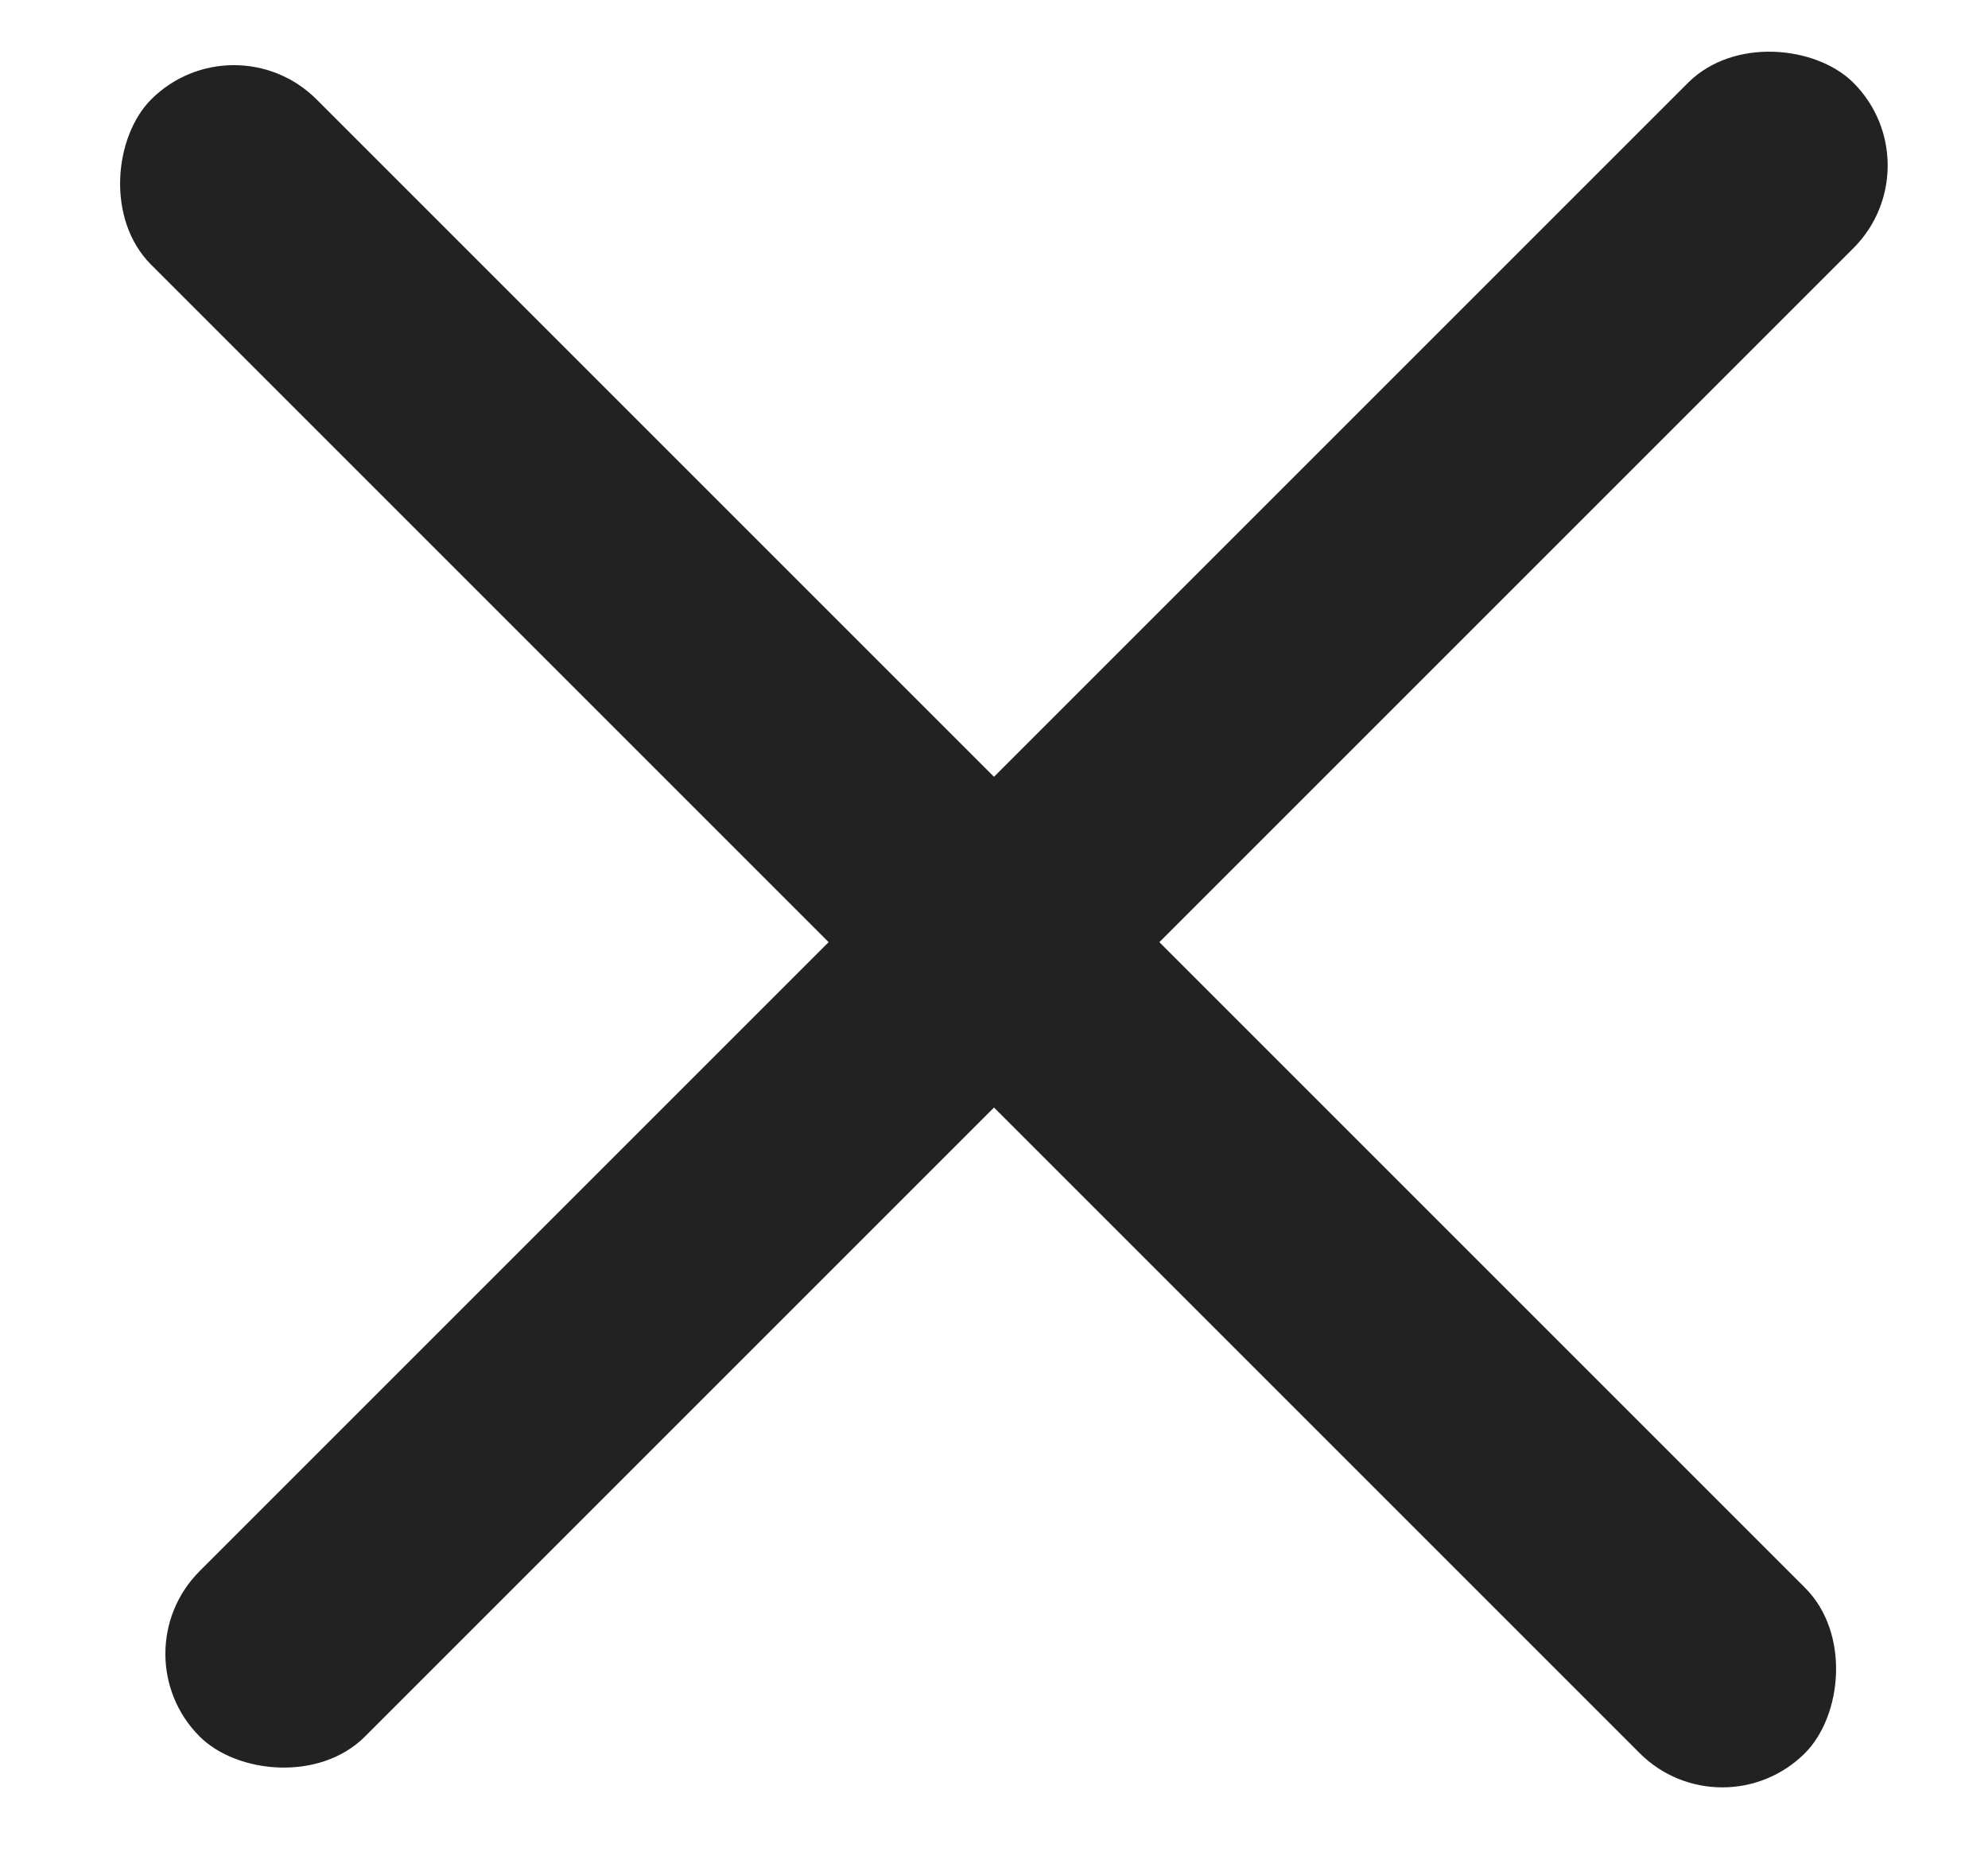
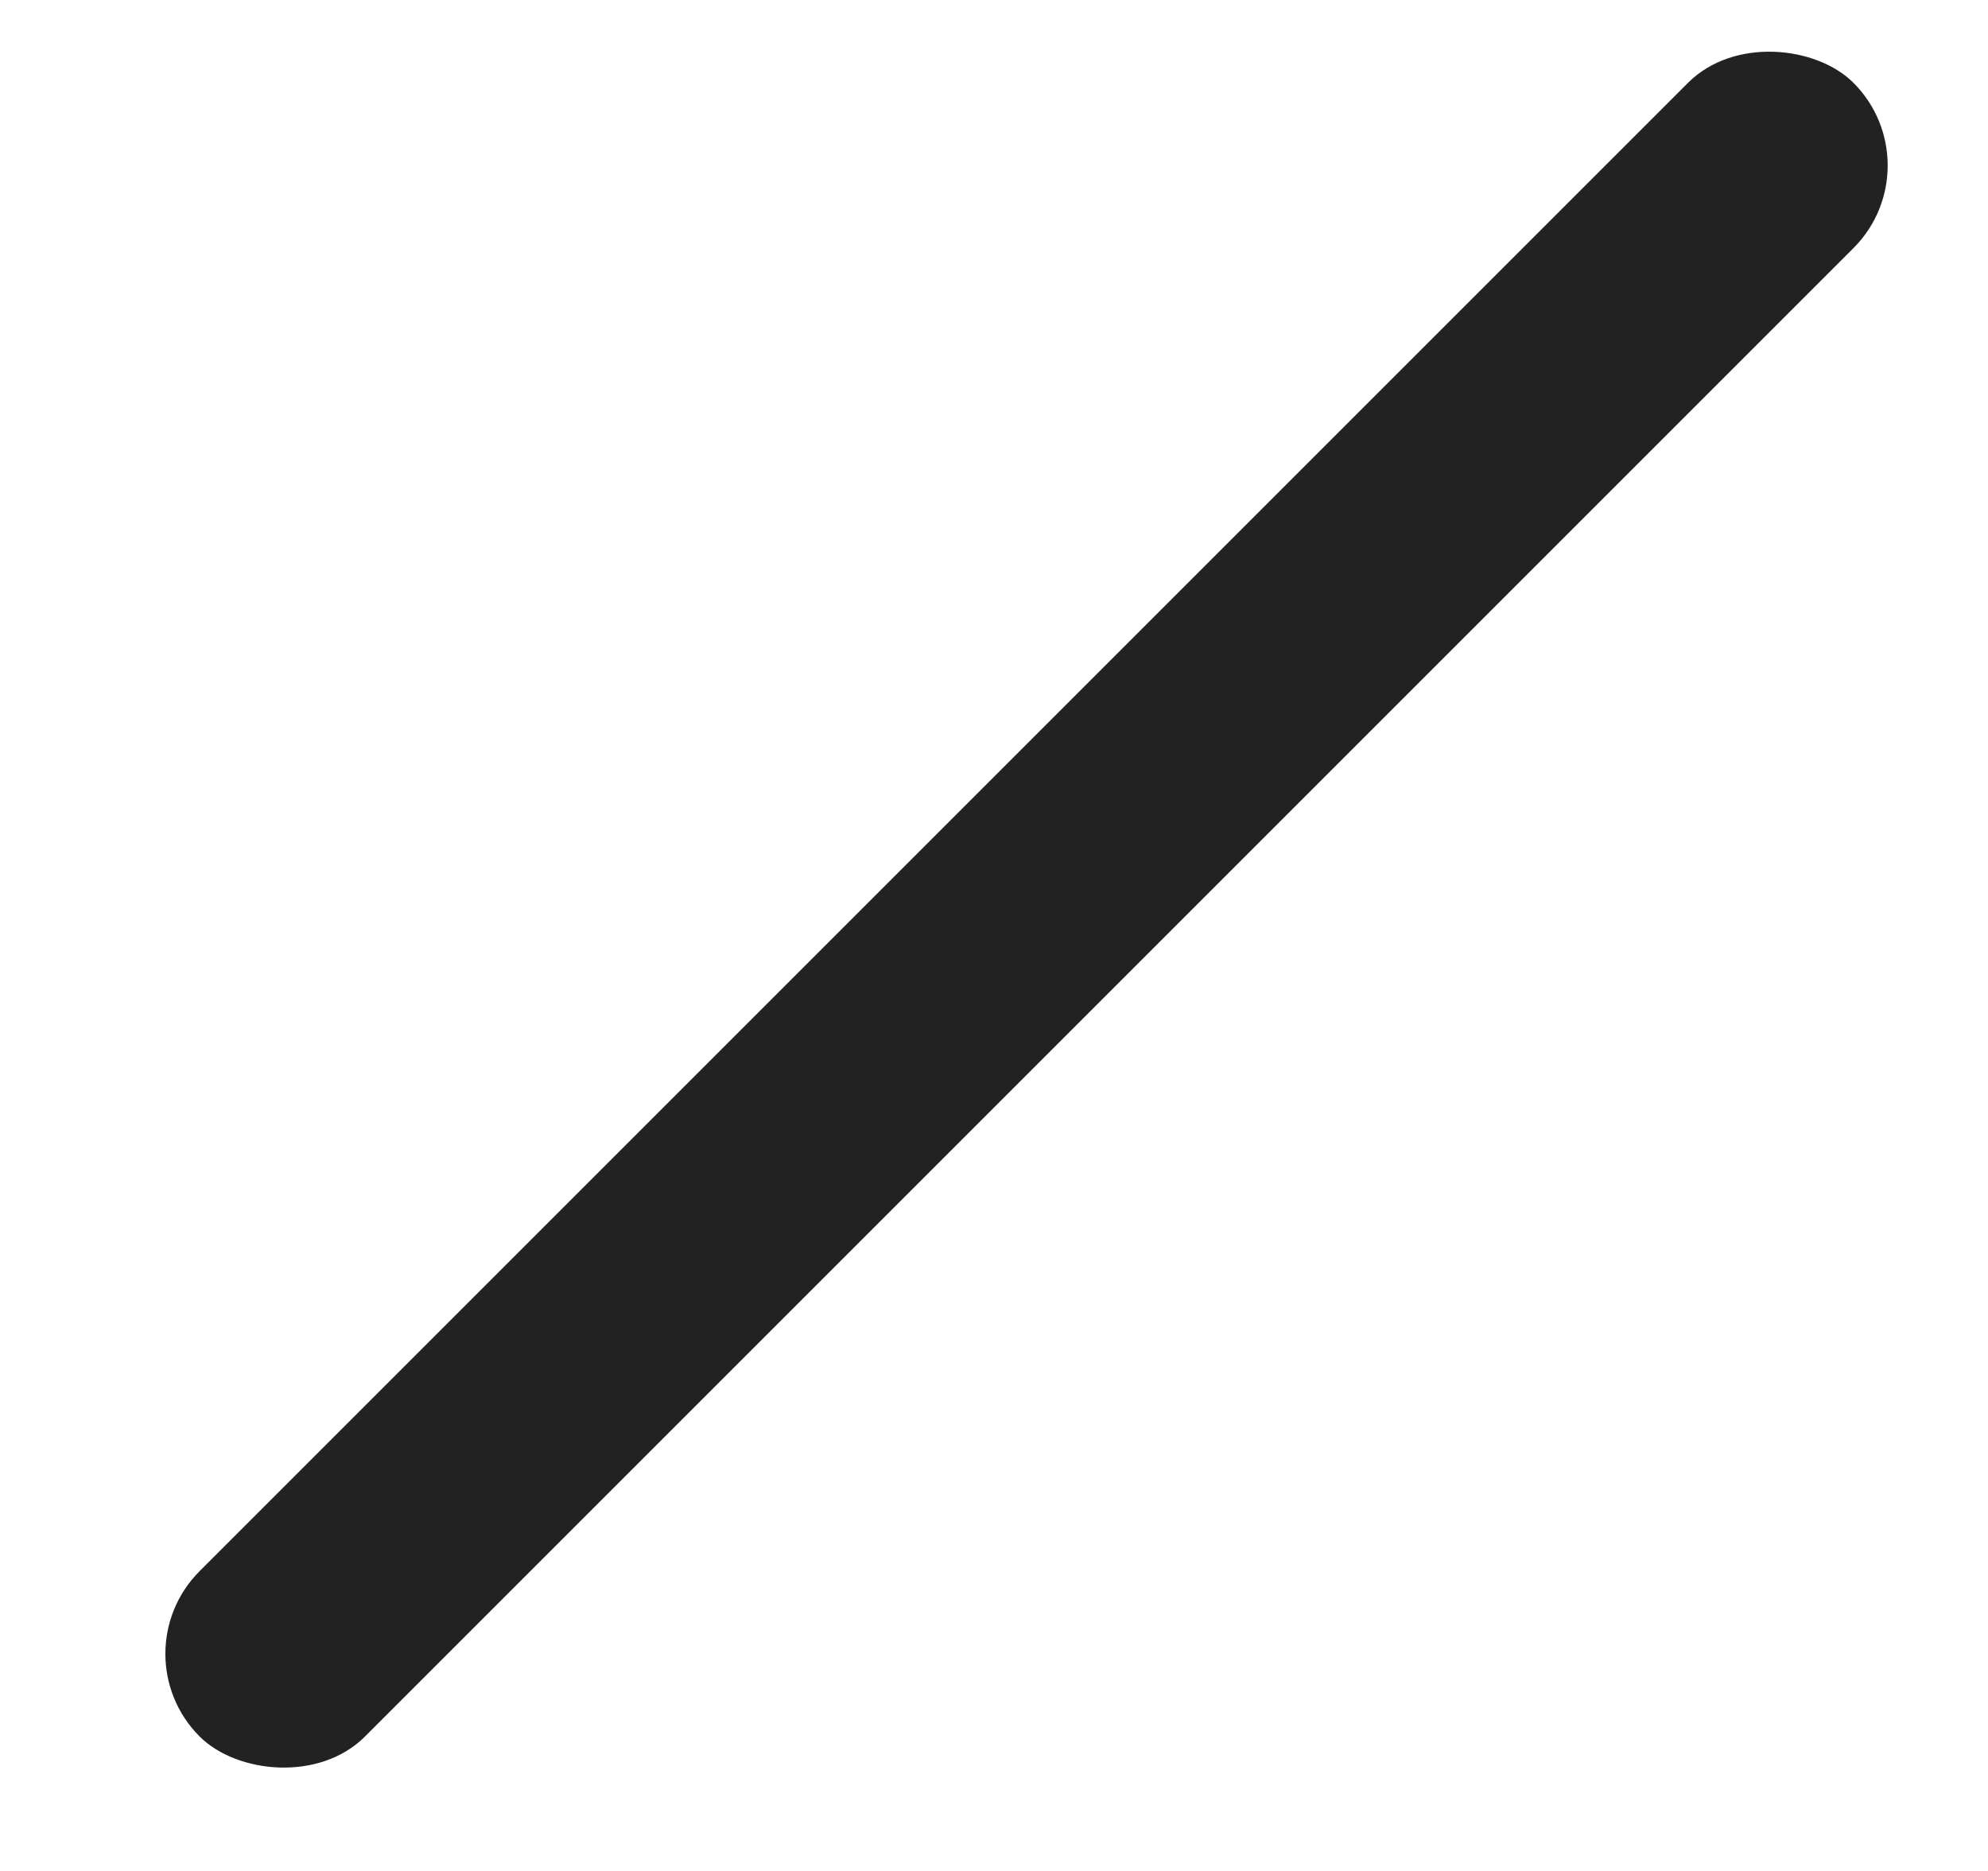
<svg xmlns="http://www.w3.org/2000/svg" width="17" height="16" viewBox="0 0 17 16" fill="none">
  <rect x="1" y="14.143" width="20" height="2" rx="1" transform="rotate(-45 1 14.143)" fill="#222222" />
-   <rect x="2" y="0.143" width="20" height="2" rx="1" transform="rotate(45 2 0.143)" fill="#222222" />
</svg>